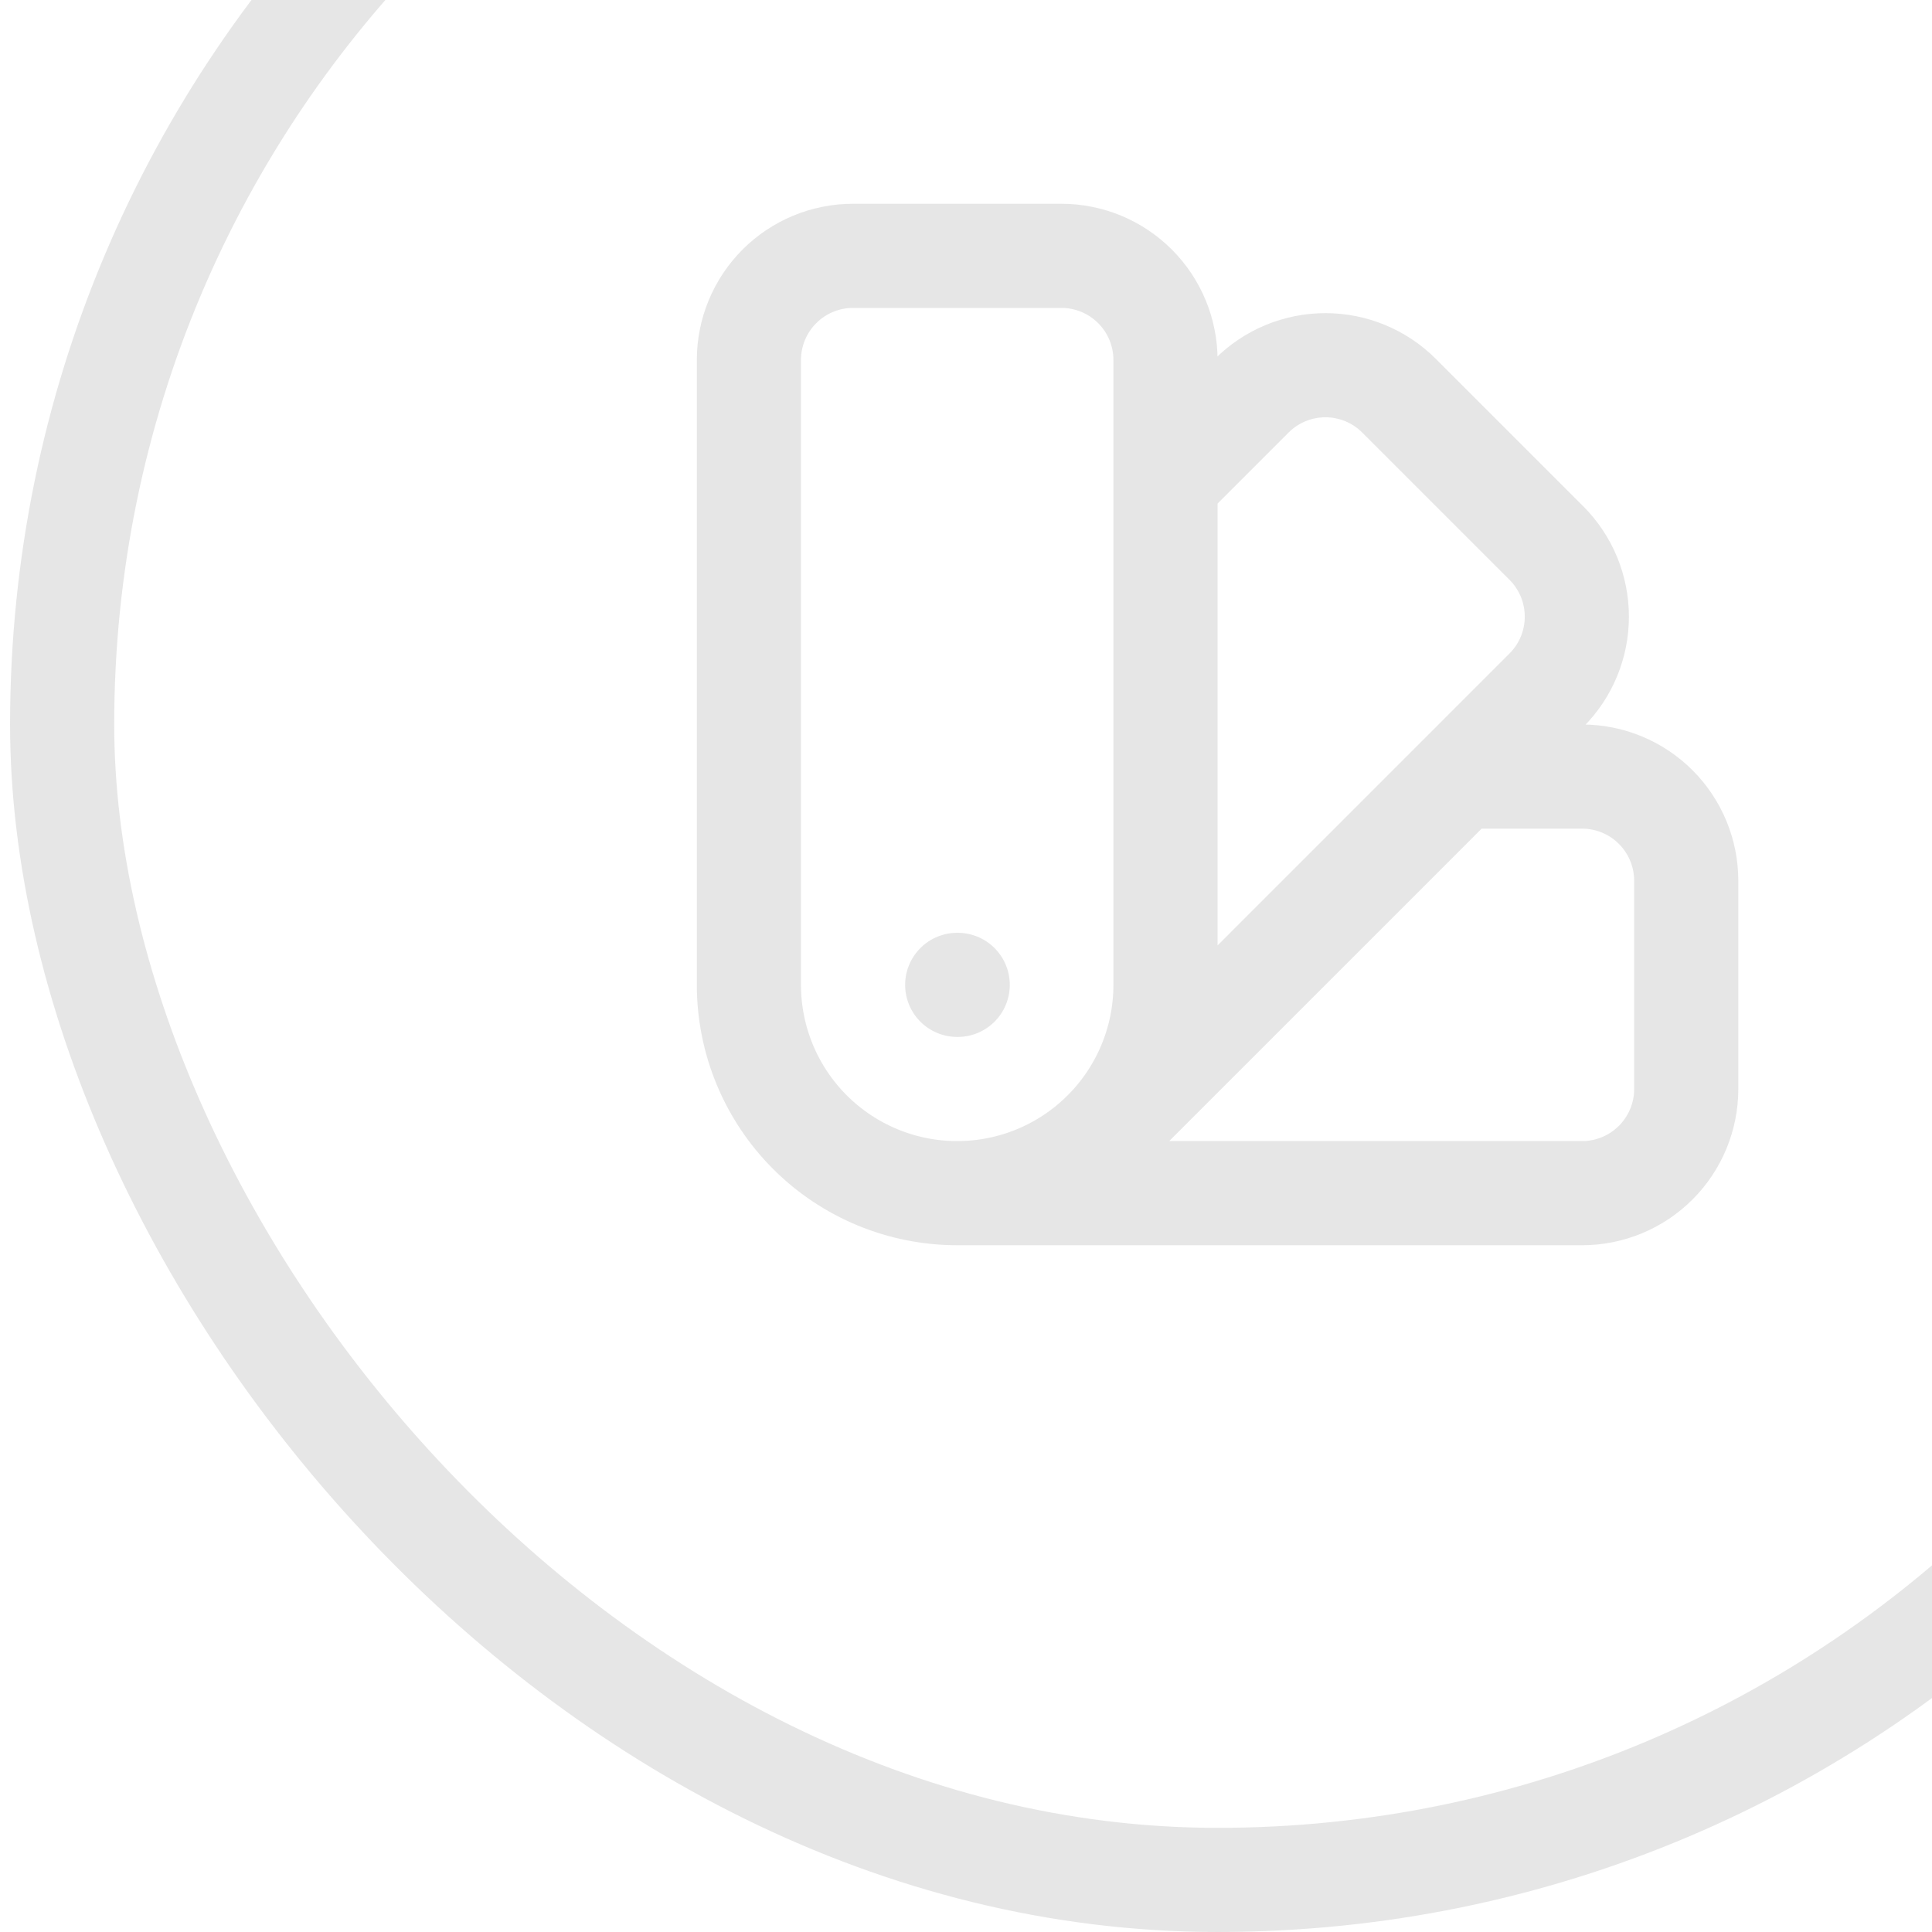
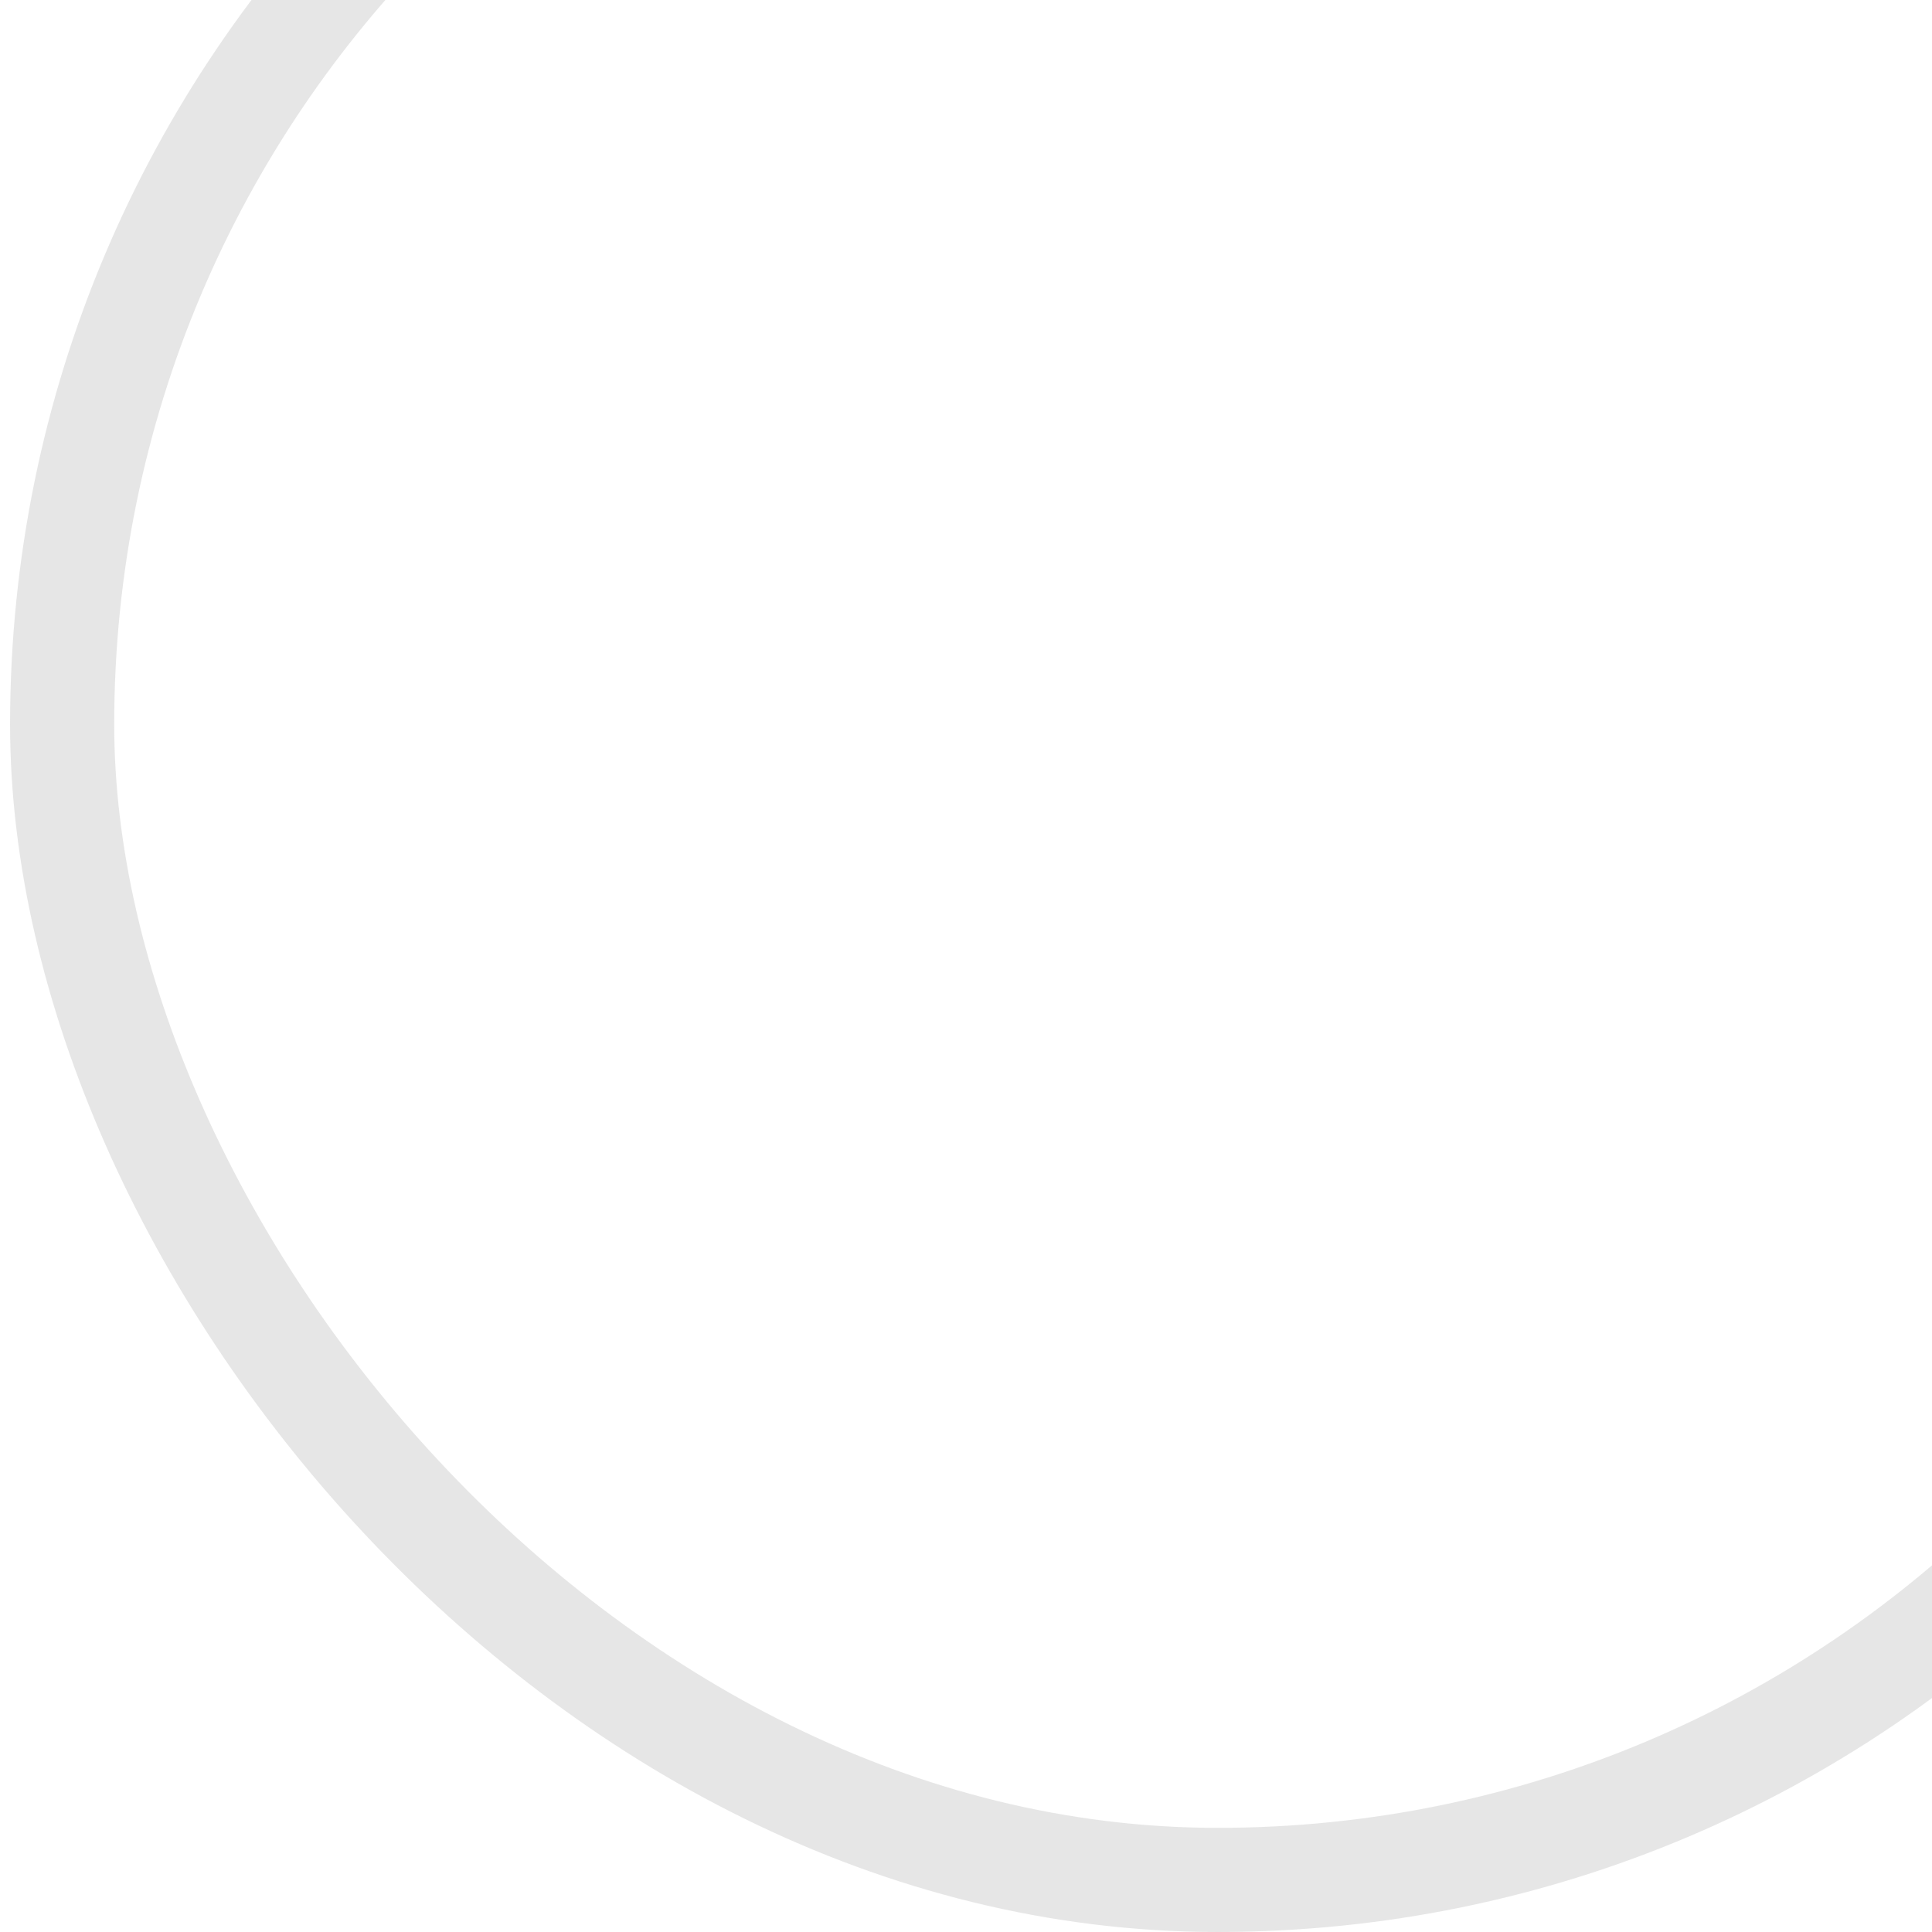
<svg xmlns="http://www.w3.org/2000/svg" width="128" height="128" viewBox="0 0 128 128" fill="none">
  <g opacity="0.2">
    <rect x="4.117" y="-28.55" width="153.1" height="153.1" rx="76.55" stroke="#838383" stroke-width="6.9" />
-     <path d="M63.417 79.05C59.757 79.05 56.247 77.596 53.659 75.008C51.071 72.42 49.617 68.91 49.617 65.25V23.85C49.617 22.02 50.344 20.265 51.638 18.971C52.932 17.677 54.687 16.95 56.517 16.95H70.317C72.147 16.95 73.902 17.677 75.196 18.971C76.49 20.265 77.217 22.02 77.217 23.85V65.25C77.217 68.91 75.763 72.42 73.175 75.008M63.417 79.05C67.077 79.05 70.587 77.596 73.175 75.008M63.417 79.05H104.817C106.647 79.05 108.402 78.323 109.696 77.029C110.99 75.735 111.717 73.98 111.717 72.15V58.35C111.717 56.52 110.99 54.765 109.696 53.471C108.402 52.177 106.647 51.45 104.817 51.45H96.733M73.175 75.008L102.45 45.733C103.744 44.439 104.47 42.685 104.47 40.855C104.47 39.025 103.744 37.271 102.45 35.977L92.69 26.217C91.396 24.923 89.641 24.196 87.812 24.196C85.982 24.196 84.227 24.923 82.933 26.217L77.217 31.933M63.417 65.25H63.451" stroke="#838383" stroke-width="6.9" stroke-linecap="round" stroke-linejoin="round" />
  </g>
</svg>